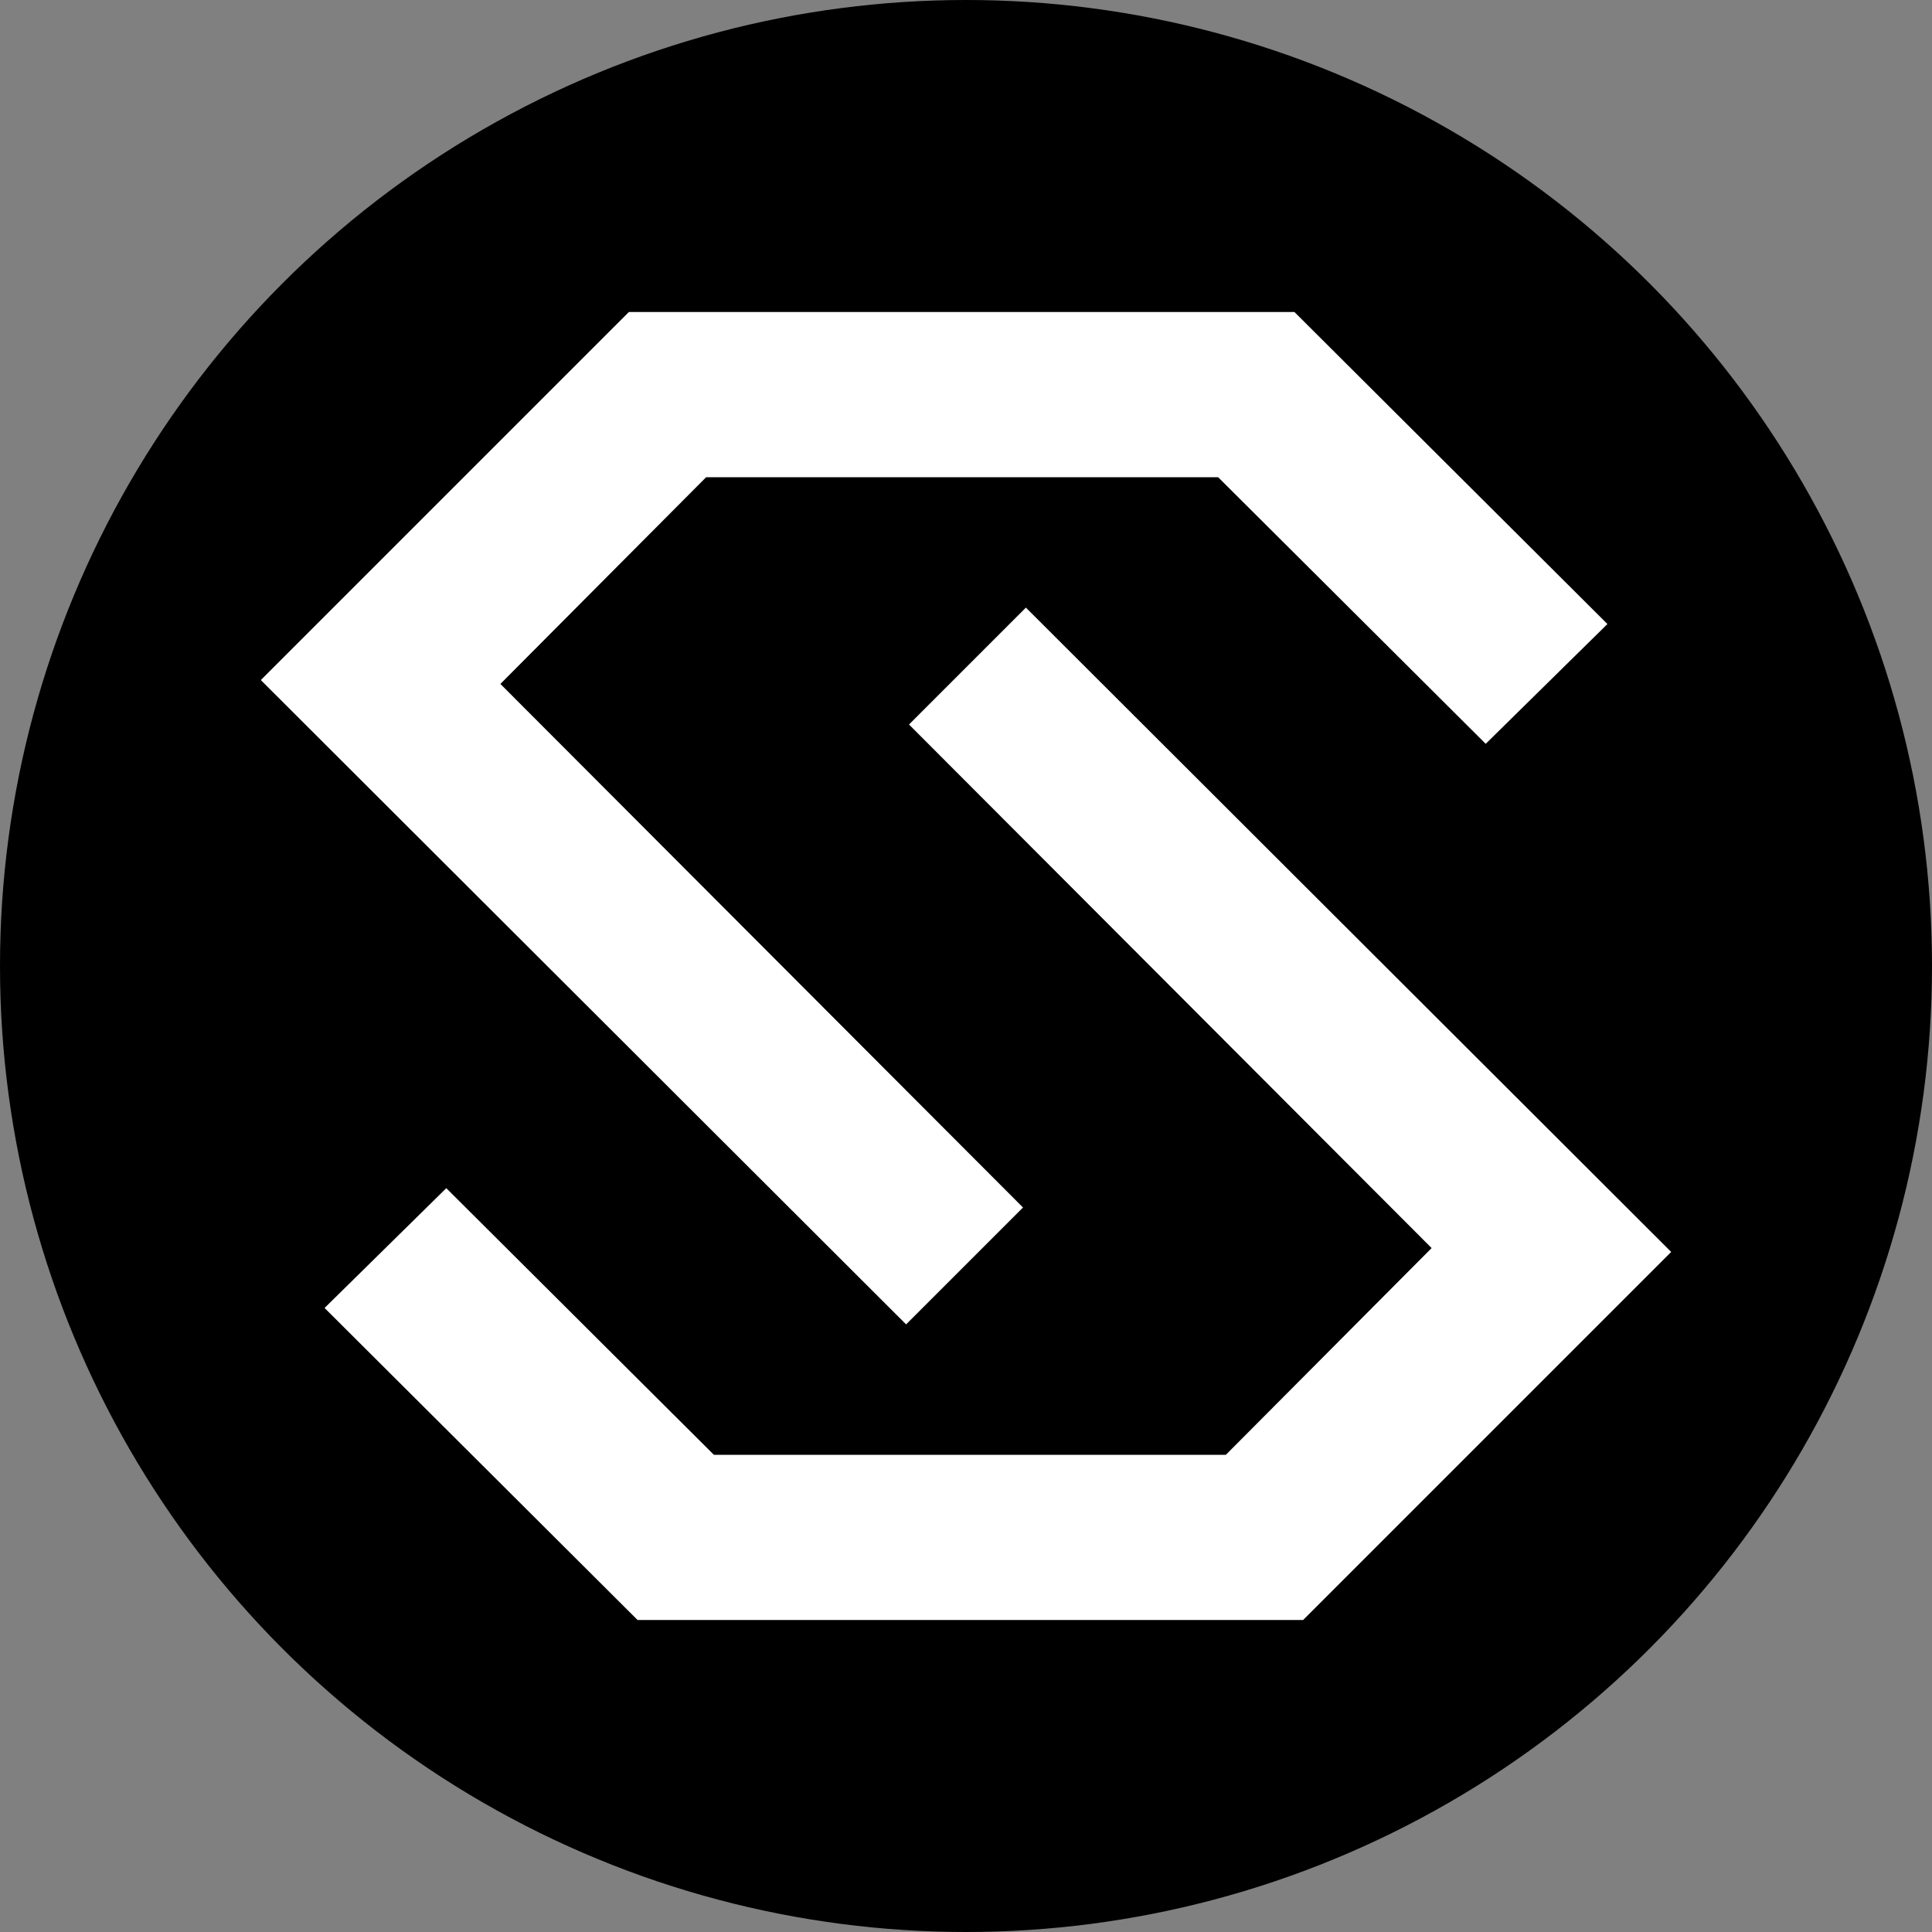
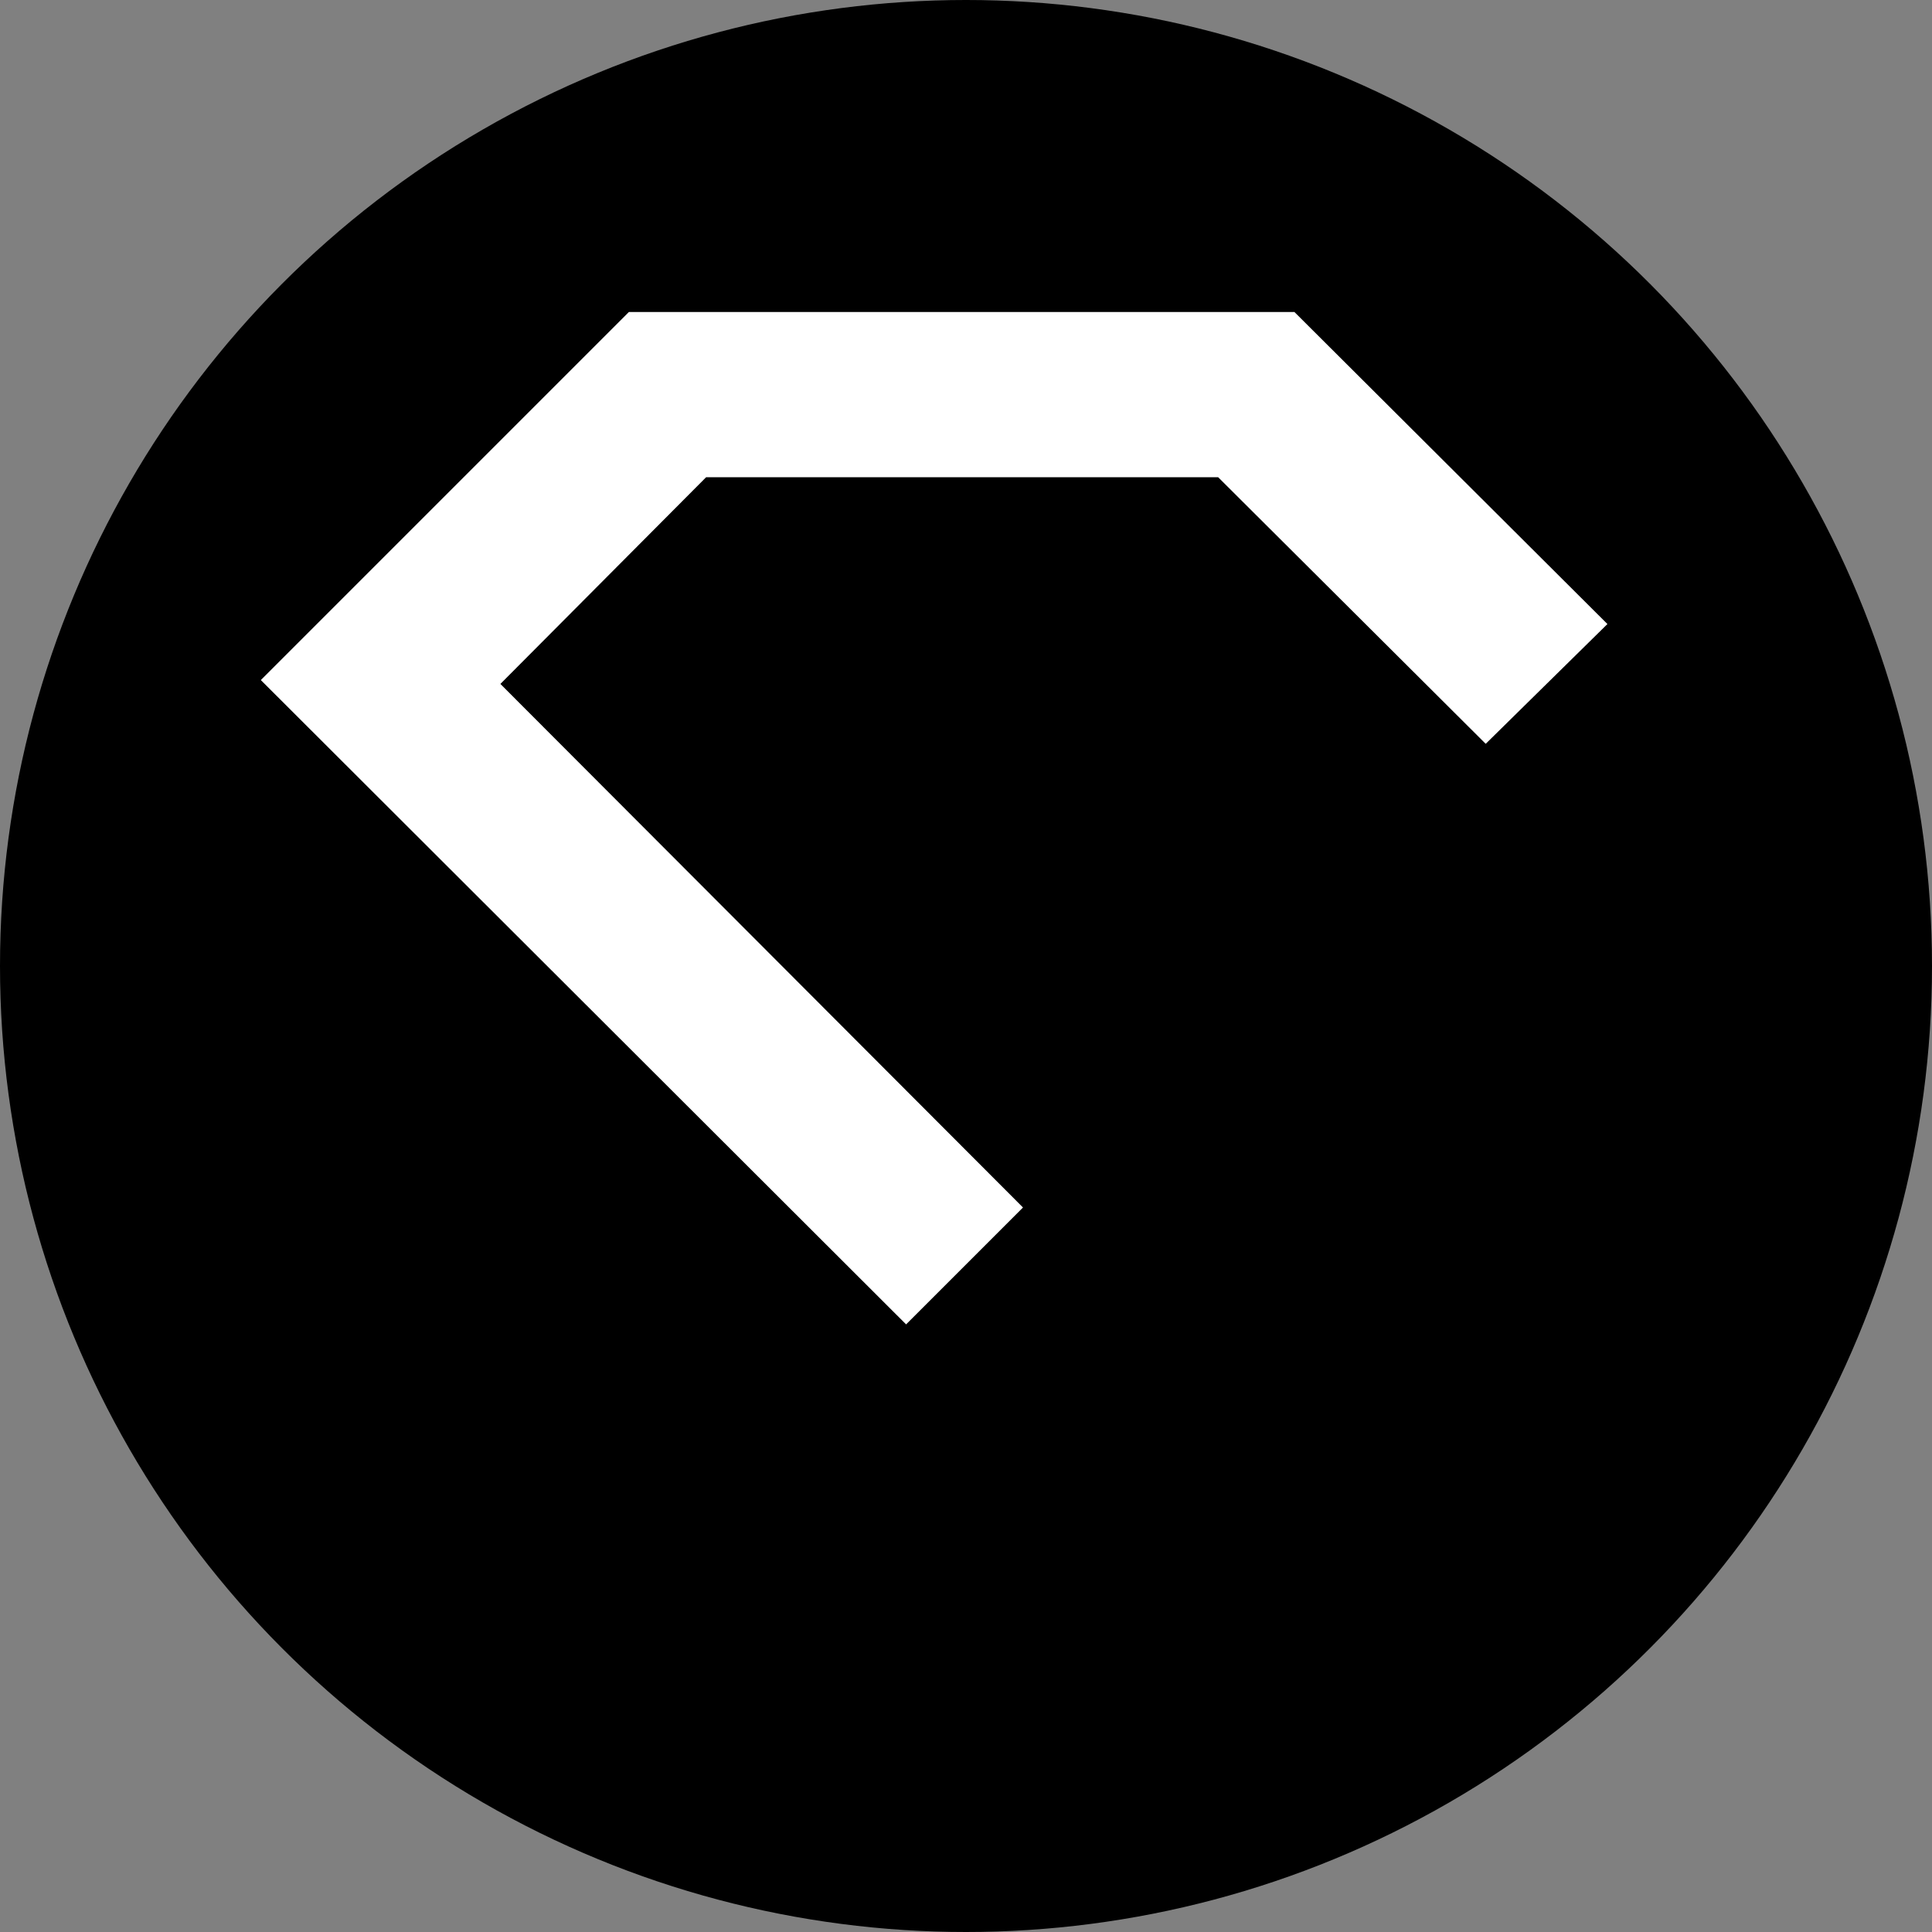
<svg xmlns="http://www.w3.org/2000/svg" version="1.1" id="Layer_1" x="0px" y="0px" viewBox="0 0 200 200" style="enable-background:new 0 0 200 200;" xml:space="preserve">
  <rect x="0" y="0" width="200" height="200" fill="#808080" stroke="none" />
  <style type="text/css">
	.st0{fill:#FFFFFF;}
</style>
  <circle cx="100" cy="100" r="100" />
  <polygon class="st0" points="153.8,77 126.1,49.4 73.1,49.4 51.8,70.8 105.9,125 93.8,137.1 27,70.4 65.1,32.3 134,32.3 166.4,64.6   " />
-   <polygon class="st0" points="46.2,123 73.9,150.6 126.9,150.6 148.2,129.2 94.1,75 106.2,62.9 173,129.6 134.9,167.7 66,167.7   33.6,135.4 " />
</svg>